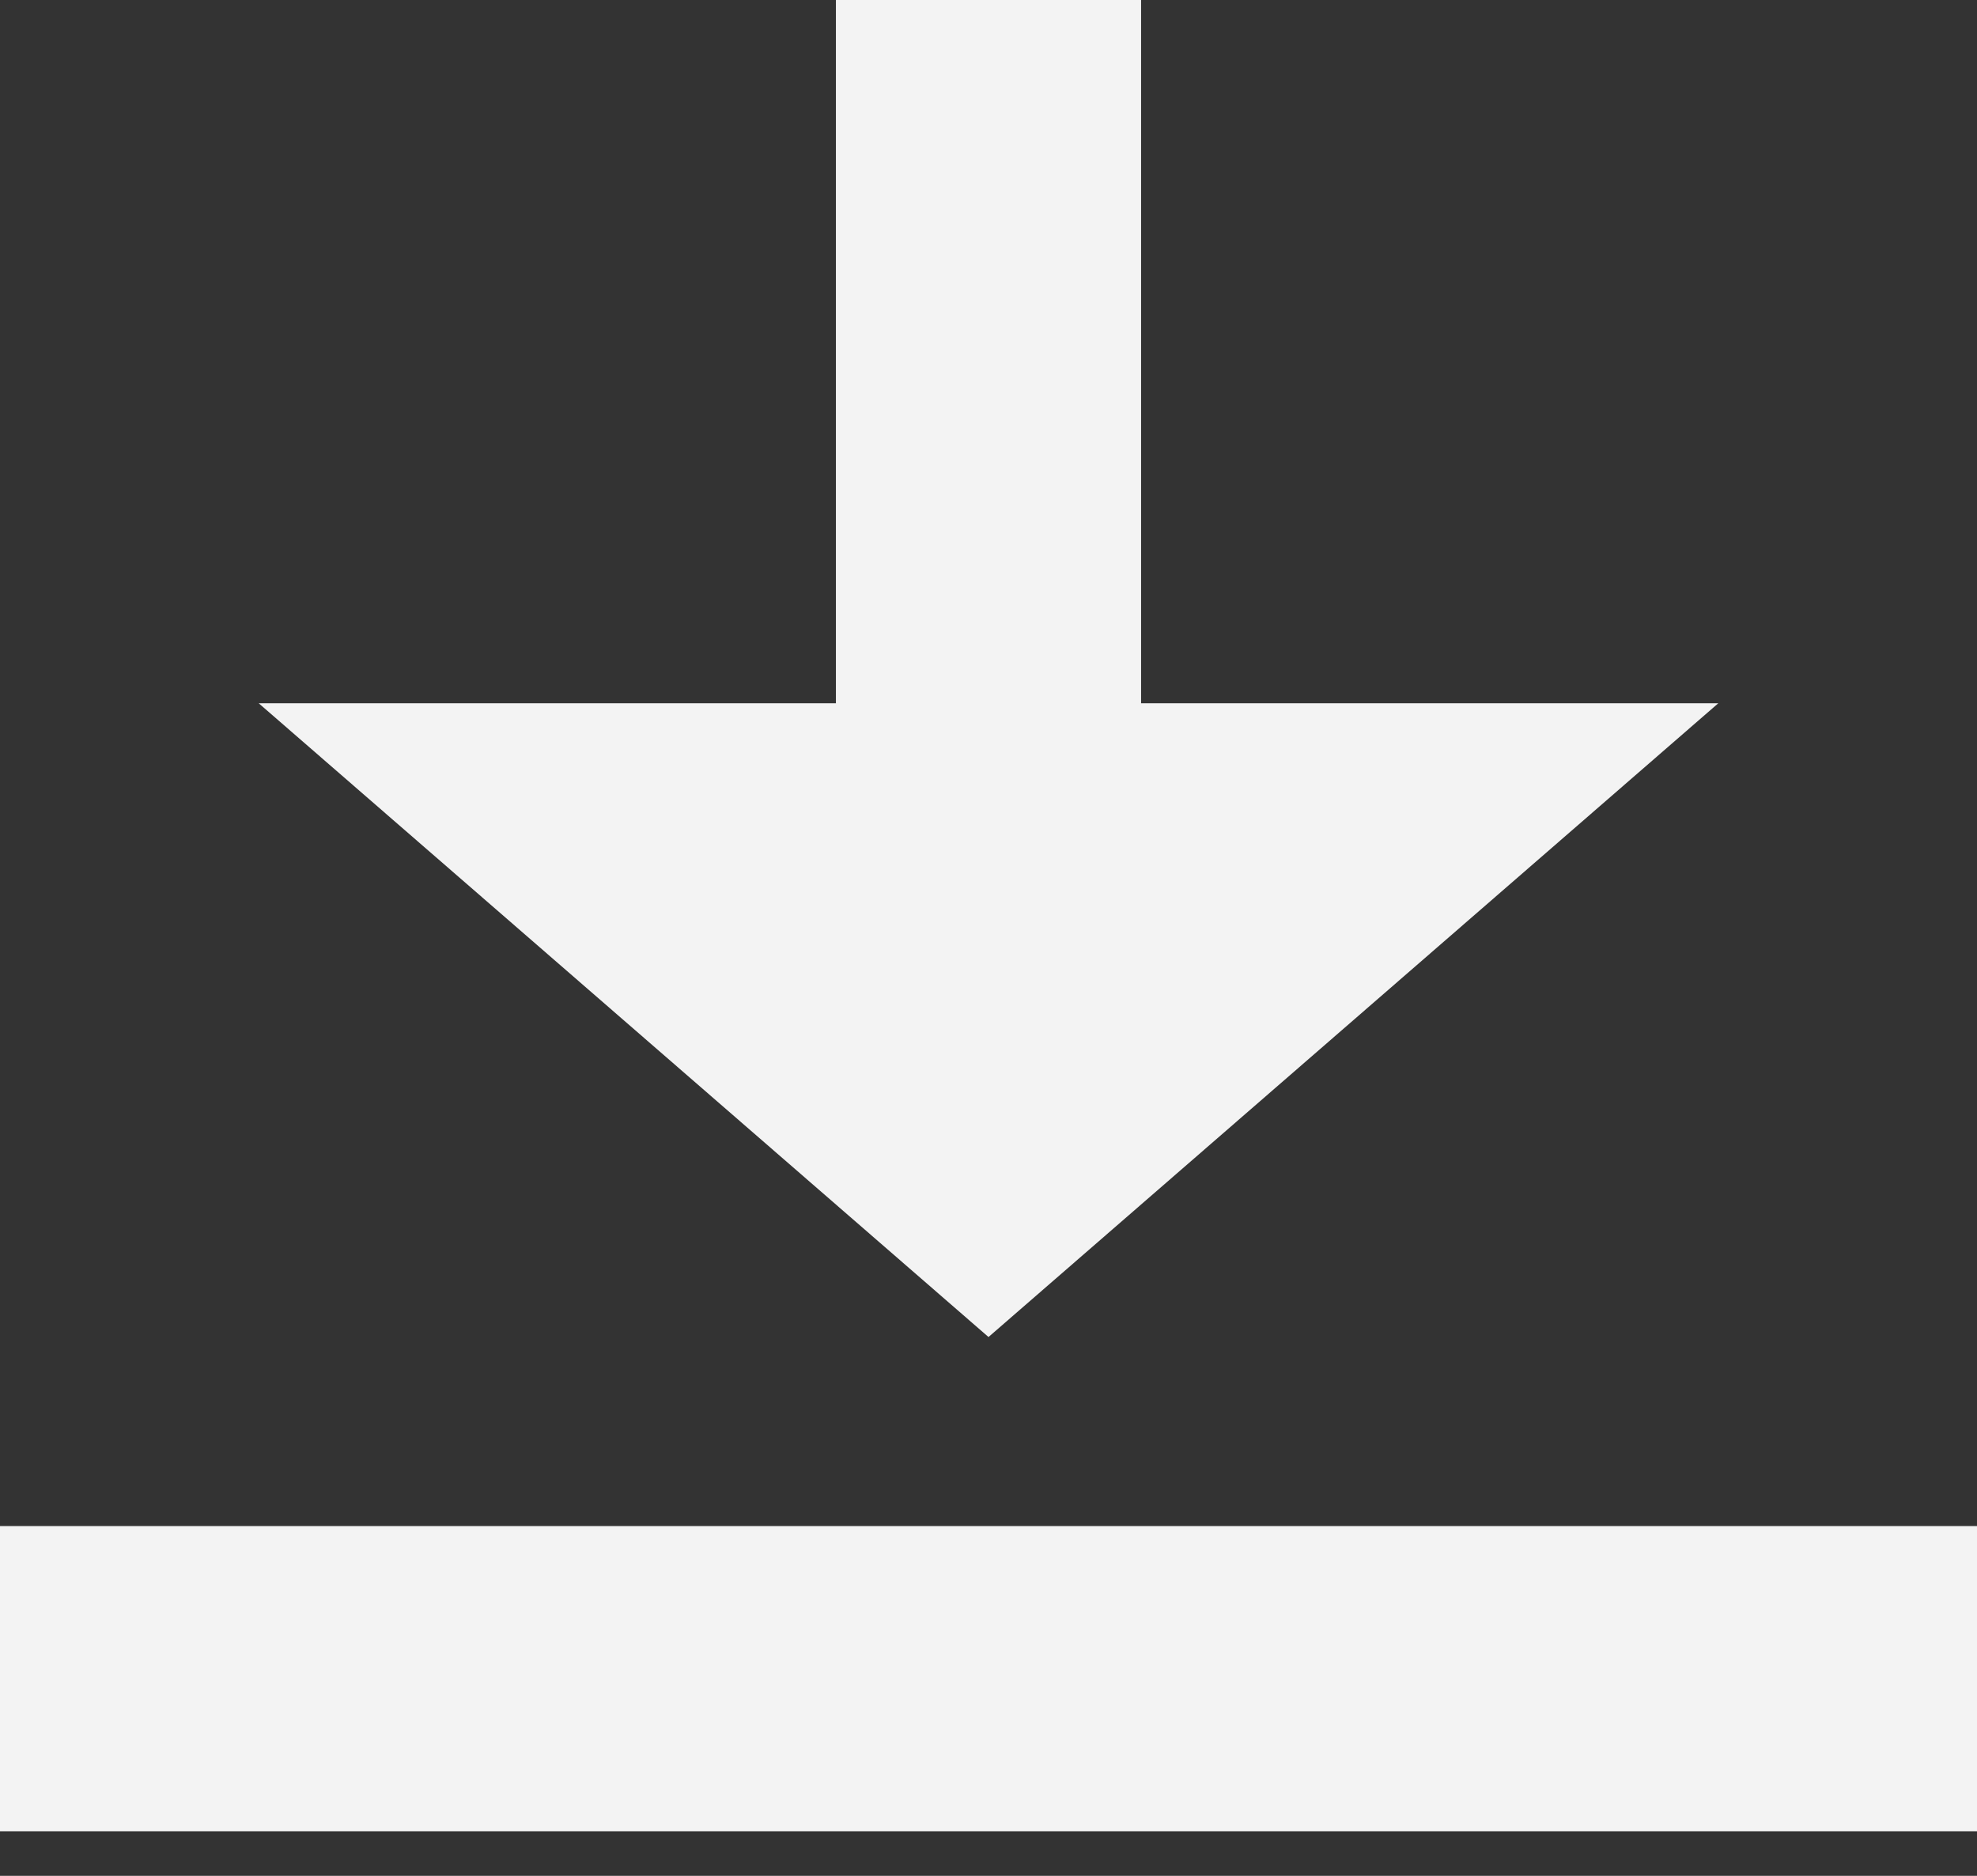
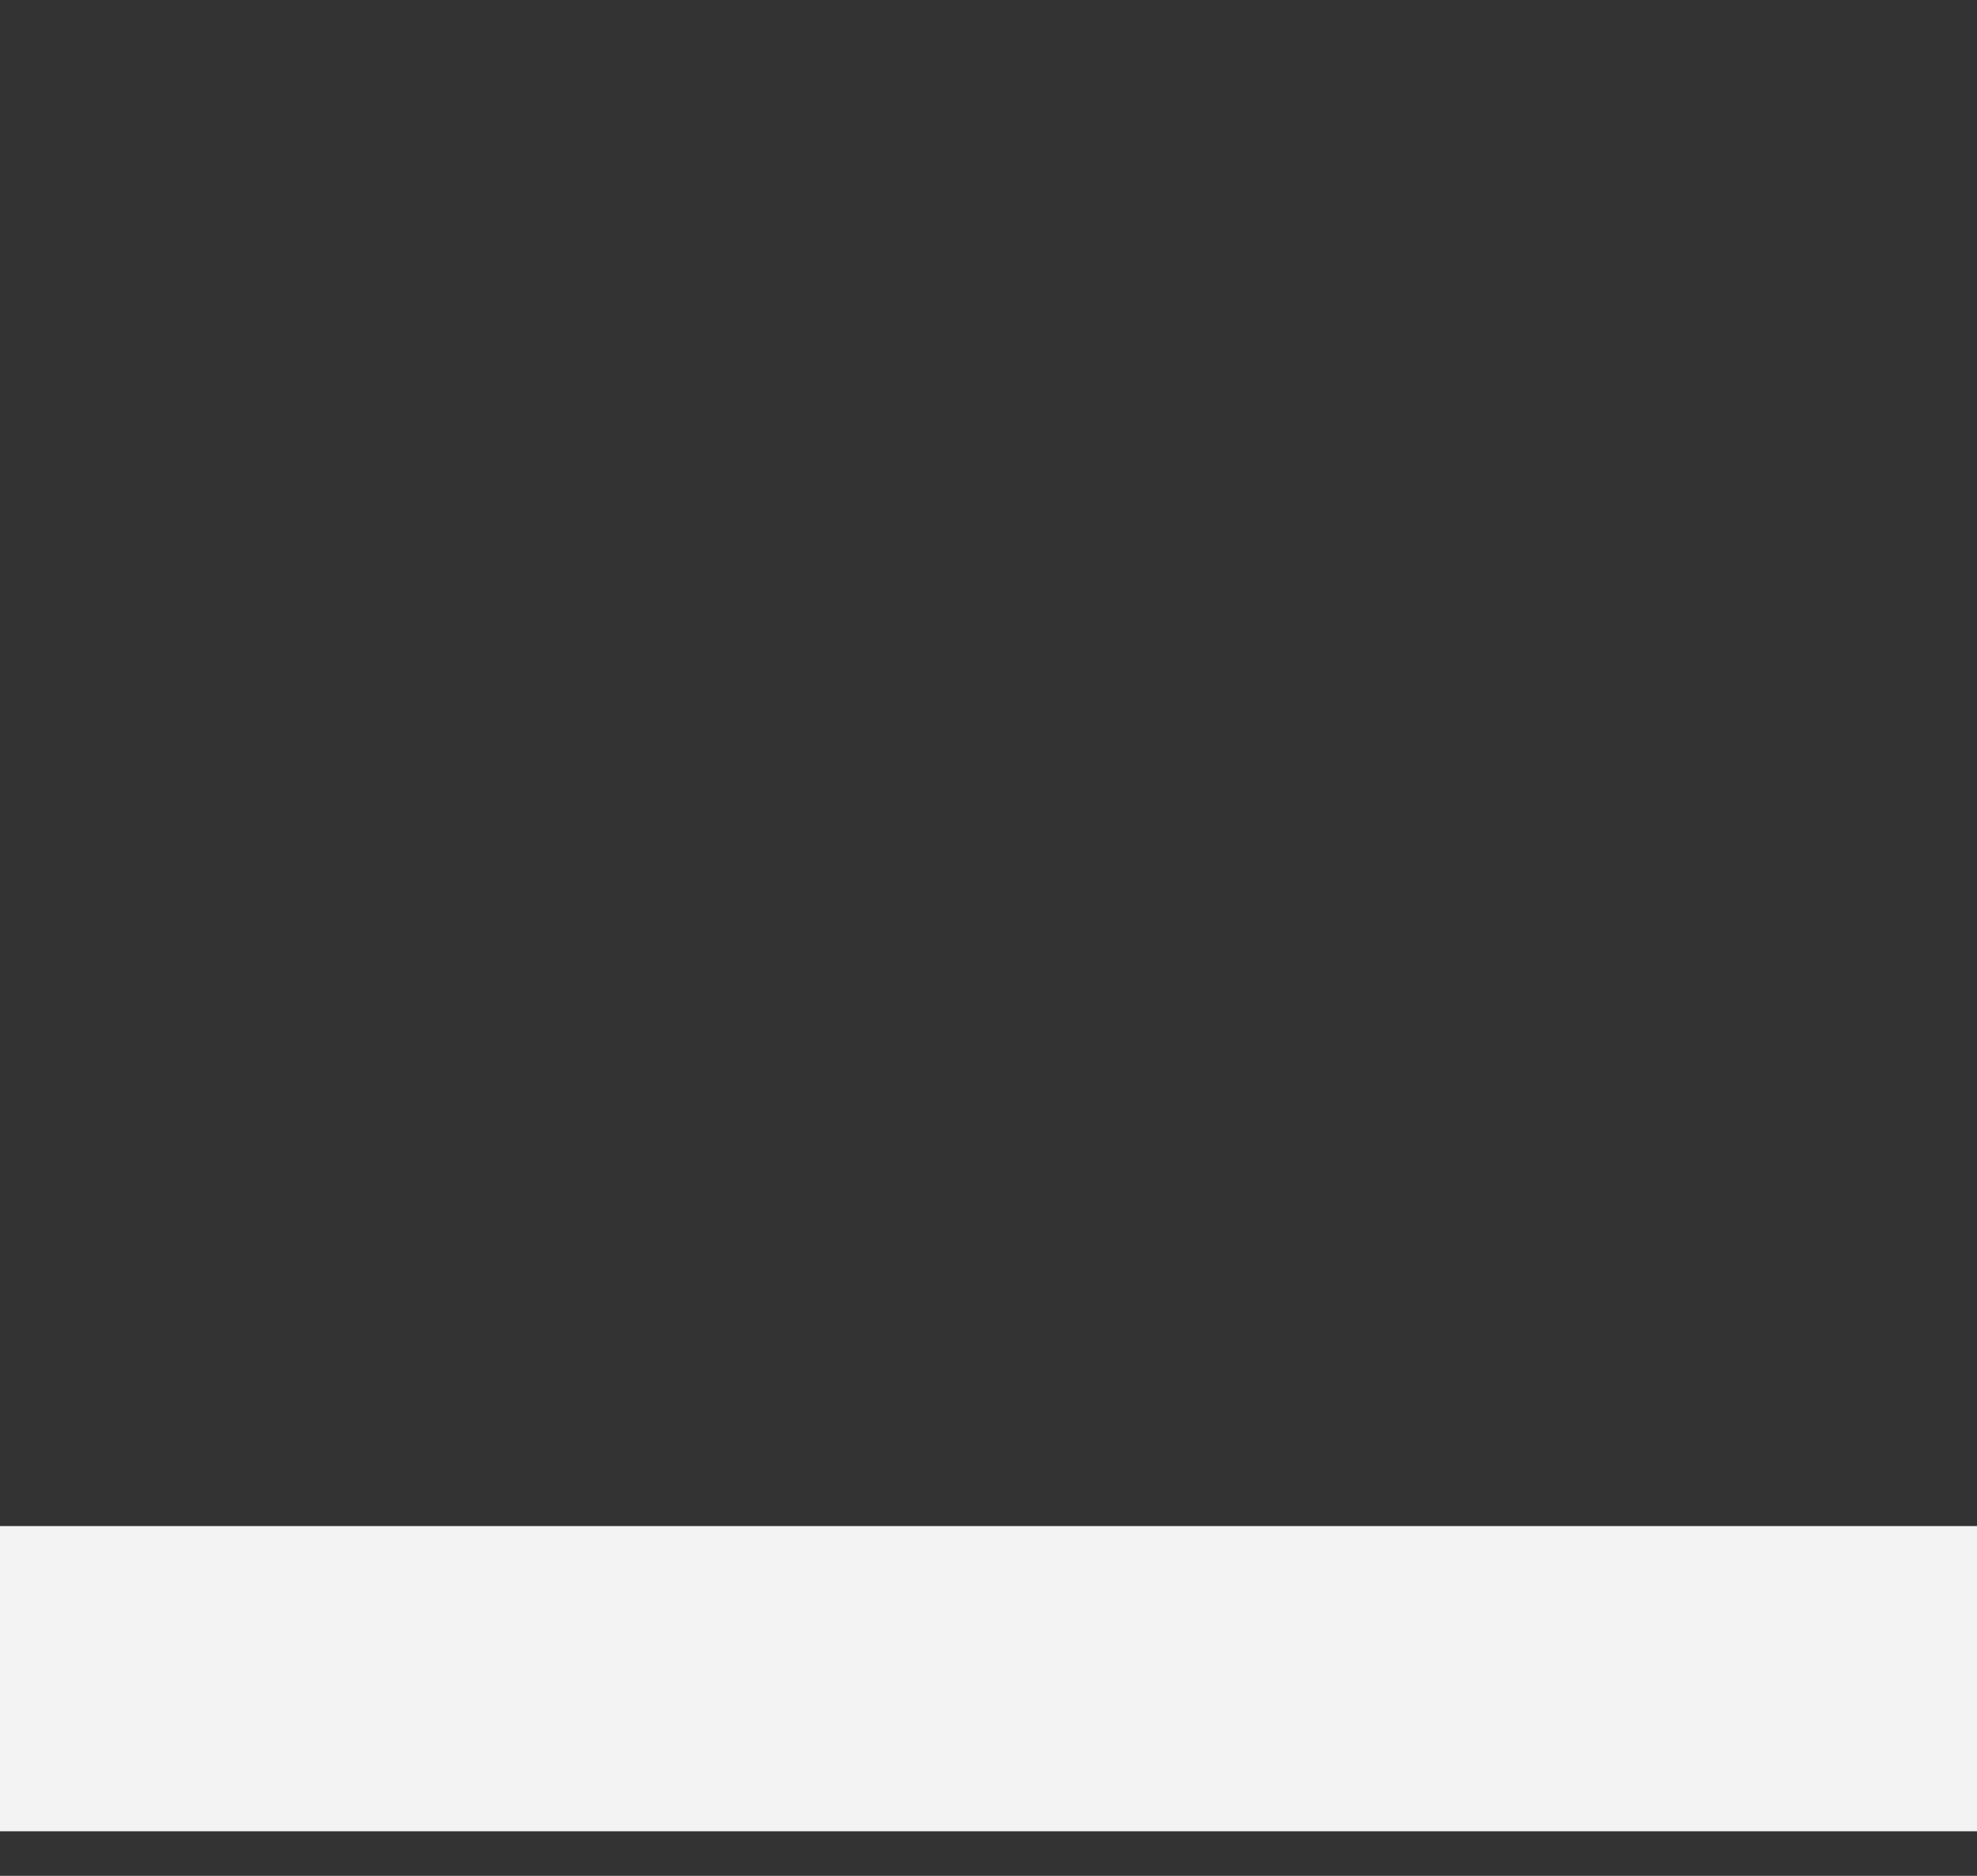
<svg xmlns="http://www.w3.org/2000/svg" version="1.1" id="レイヤー_1" x="0px" y="0px" viewBox="0 0 39 37" style="enable-background:new 0 0 39 37;" xml:space="preserve">
  <rect x="0" y="0" width="39" height="37" fill="#333333" stroke="none" />
  <g id="catalog_x5F_kazari.svg">
    <rect y="30.101" style="fill:#F3F3F3;" width="39" height="6.02" />
    <g>
-       <rect x="16.49" style="fill:#F3F3F3;" width="6.02" height="21.987" />
-       <polygon style="fill:#F3F3F3;" points="19.5,26.372 33.896,13.872 5.104,13.872   " />
-     </g>
+       </g>
  </g>
  <g>
</g>
  <g>
</g>
  <g>
</g>
  <g>
</g>
  <g>
</g>
  <g>
</g>
  <g>
</g>
  <g>
</g>
  <g>
</g>
  <g>
</g>
  <g>
</g>
  <g>
</g>
  <g>
</g>
  <g>
</g>
  <g>
</g>
</svg>